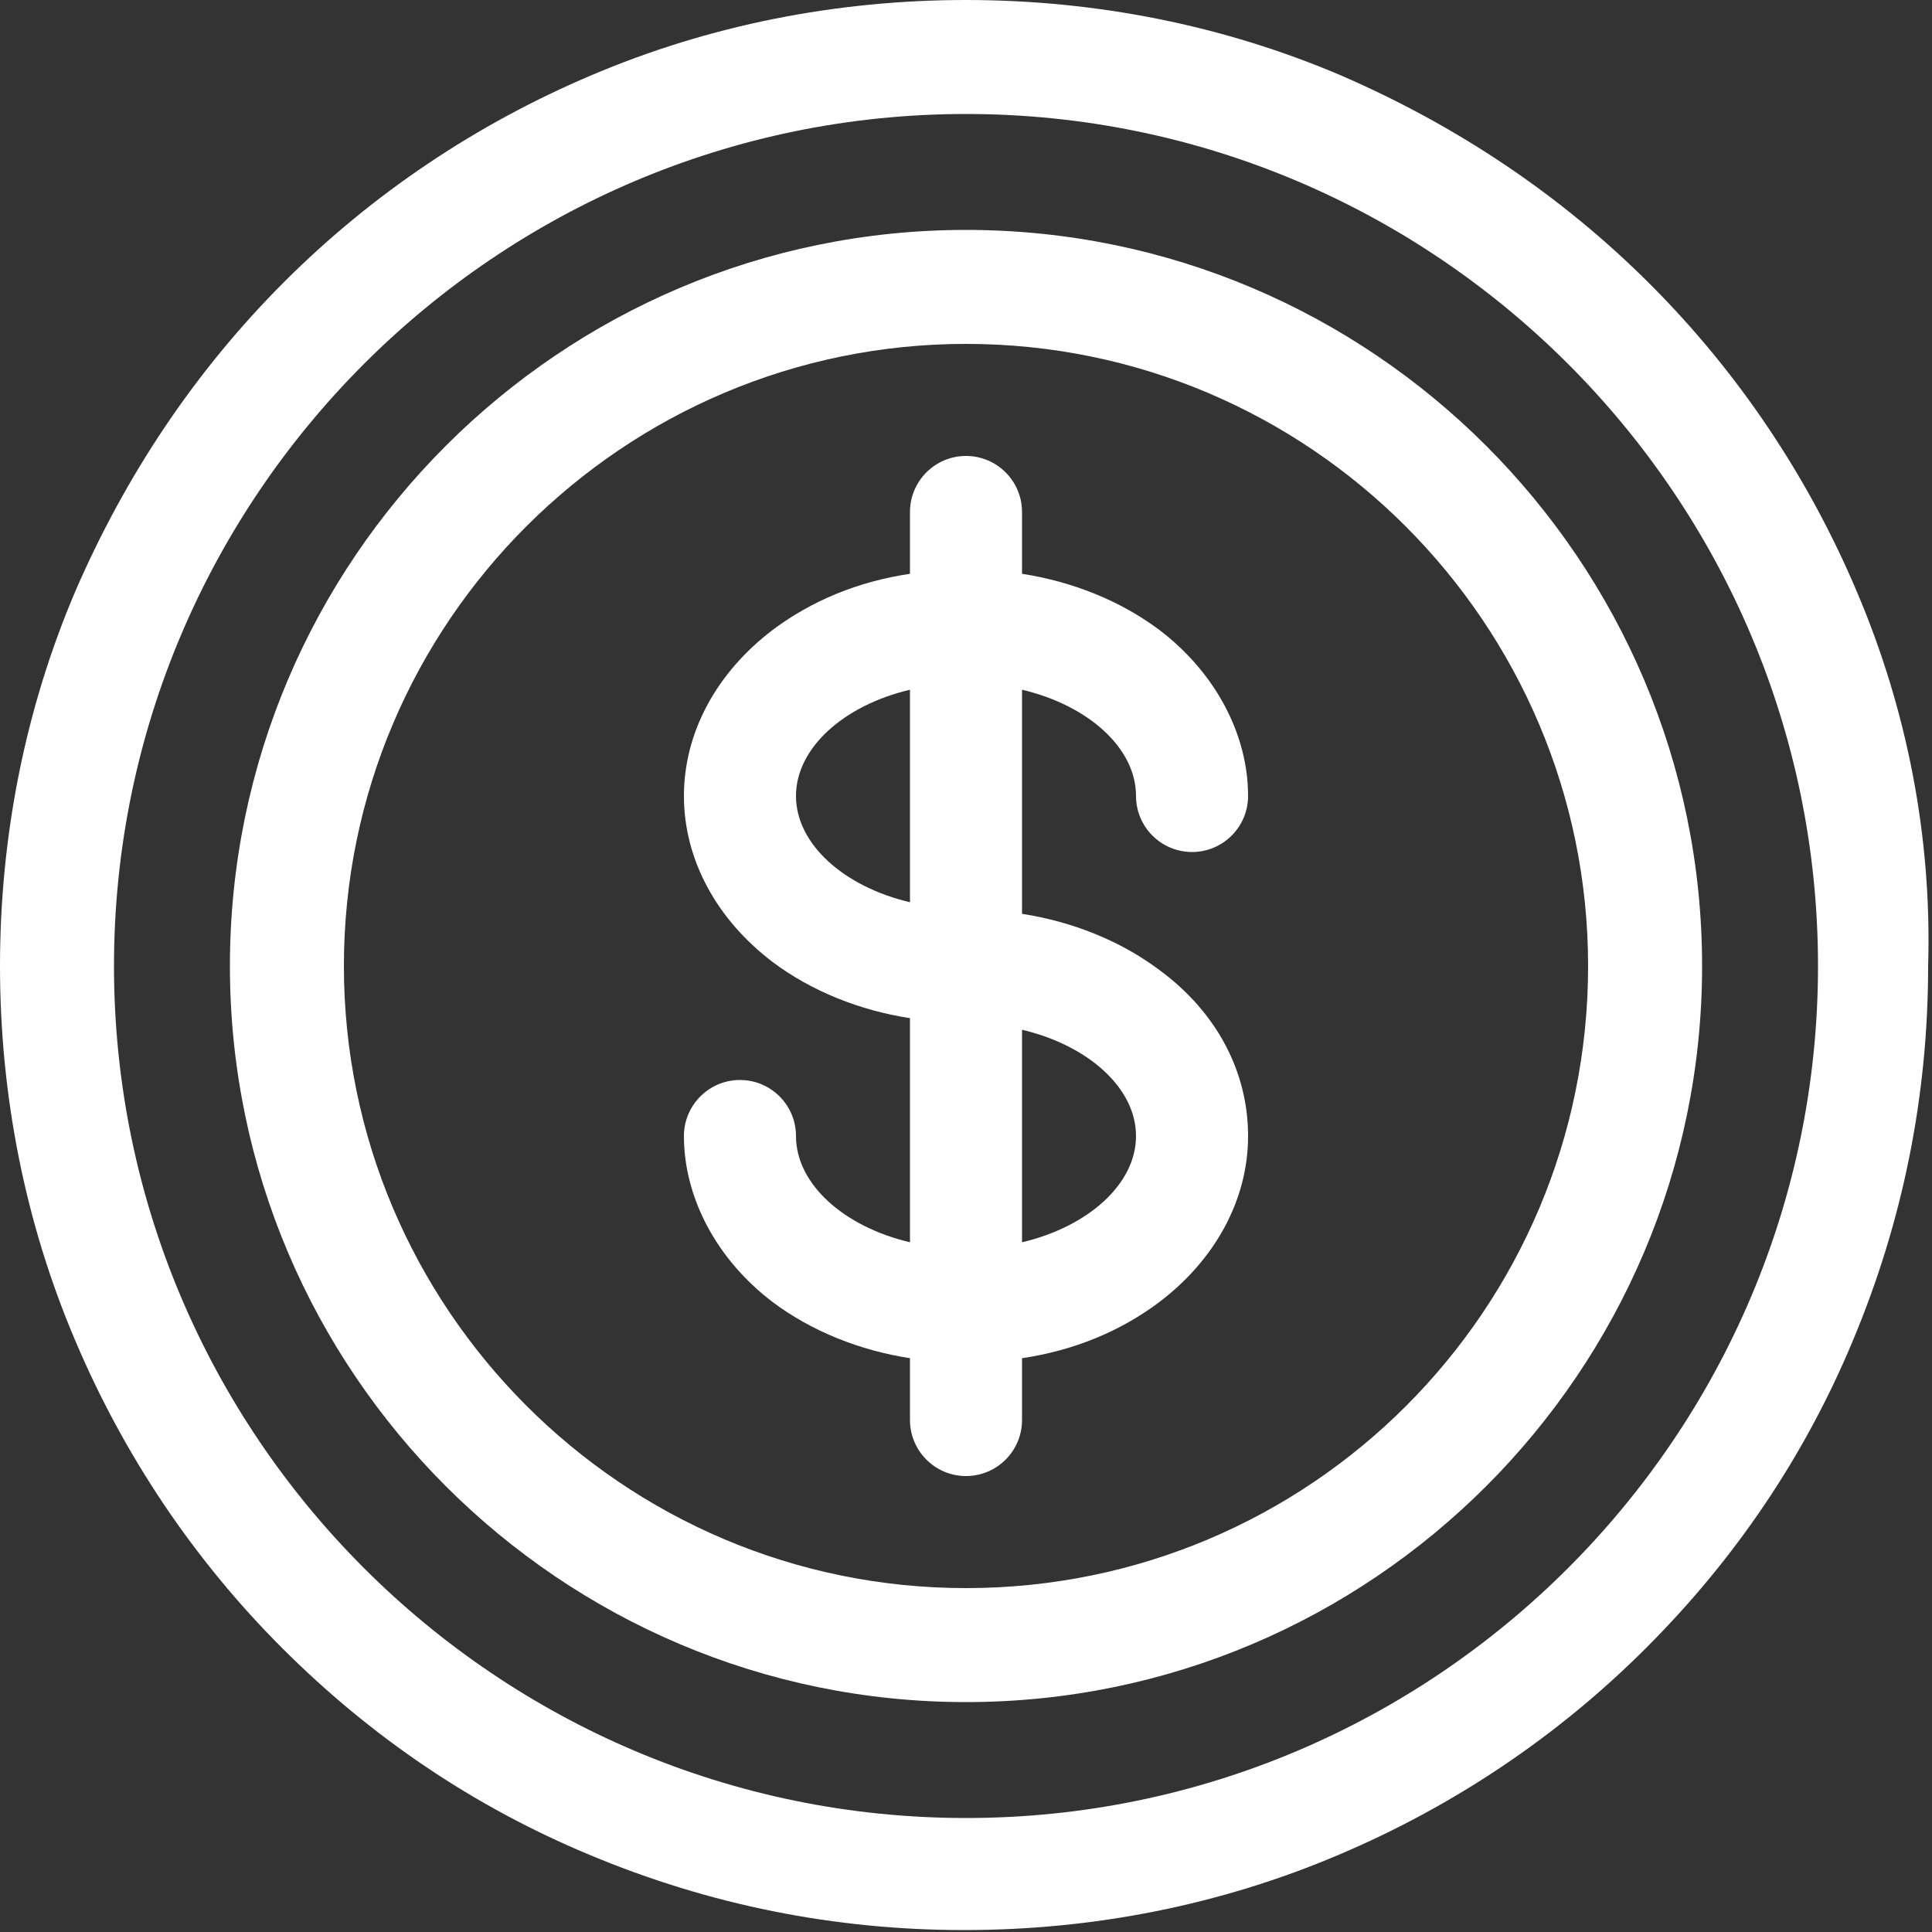
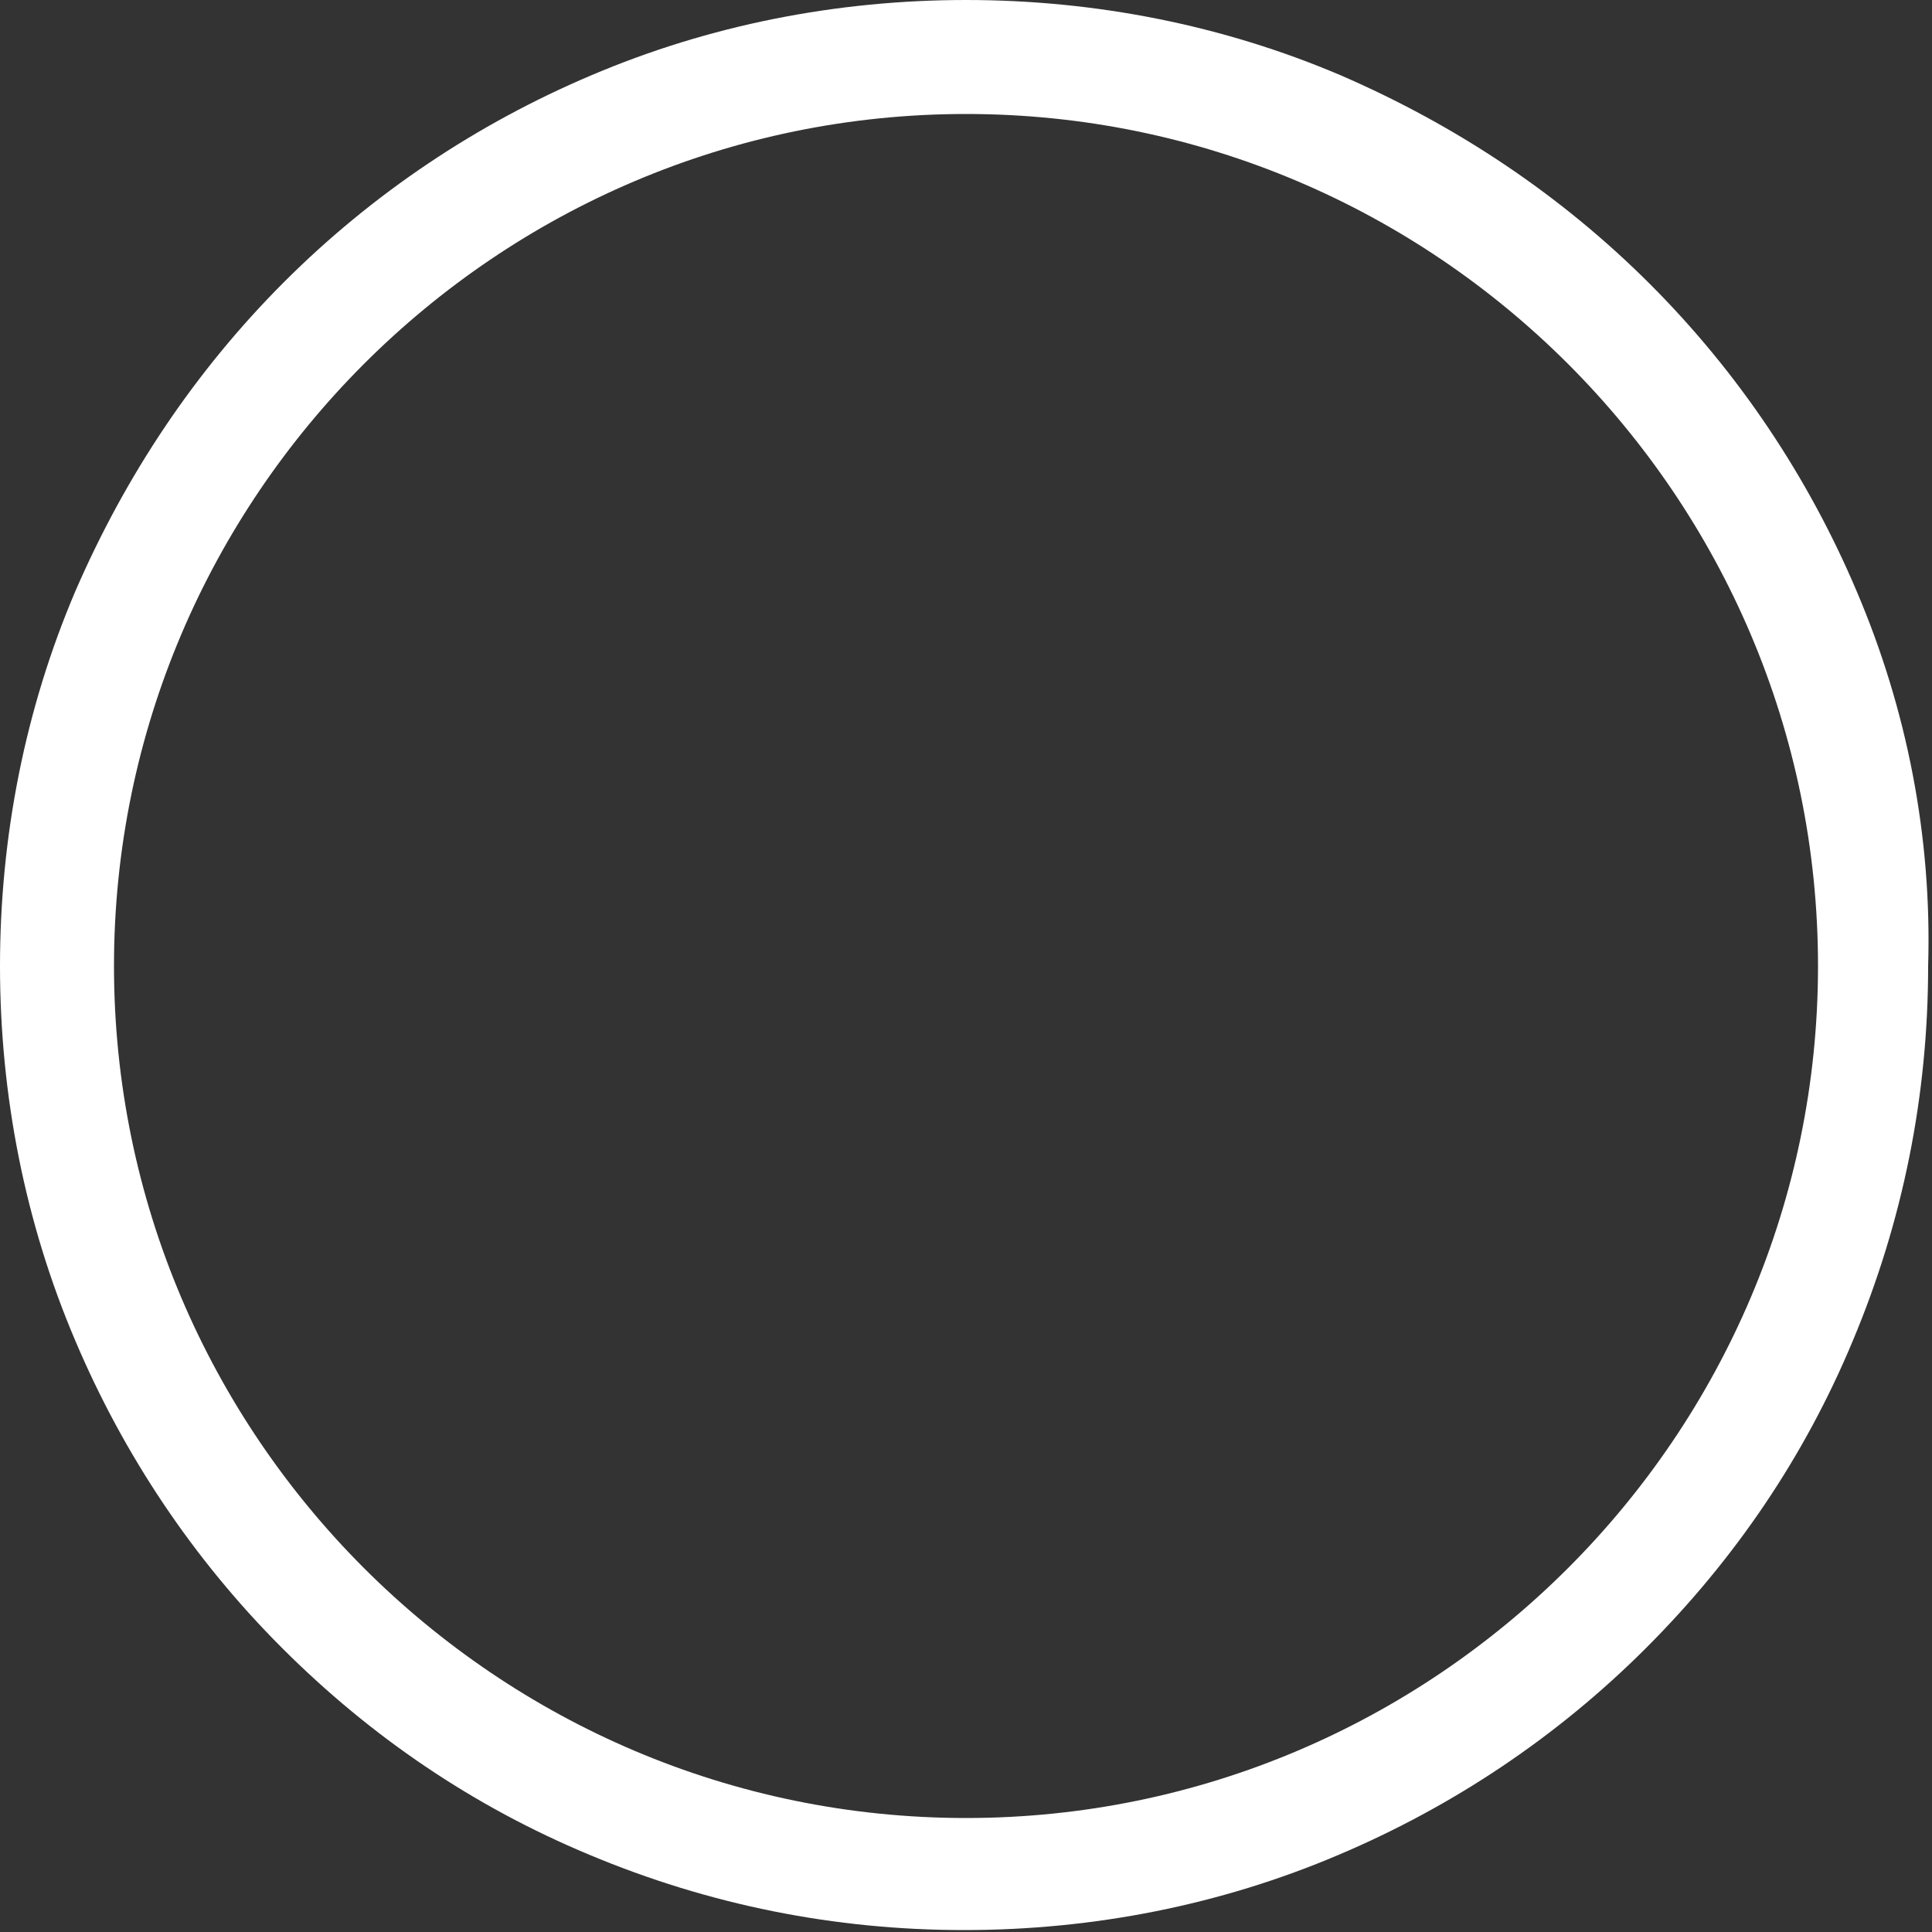
<svg xmlns="http://www.w3.org/2000/svg" id="svg1659" x="0px" y="0px" viewBox="0 0 100 100" style="enable-background:new 0 0 100 100;" xml:space="preserve">
  <rect x="0" y="0" width="100" height="100" fill="#333333" stroke="none" />
  <style type="text/css">	.st0{fill:#FFFFFF;}</style>
  <g>
    <path class="st0" d="M96.1,30.6c-2.5-5.9-6.1-11.3-10.7-15.9S75.4,6.5,69.4,3.9C63.3,1.3,56.7,0,50,0c-6.7,0-13.3,1.3-19.4,3.9  c-5.9,2.5-11.3,6.1-15.9,10.7S6.5,24.6,3.9,30.6C1.3,36.7,0,43.3,0,50c0,6.7,1.3,13.3,3.9,19.4c2.5,5.9,6.1,11.3,10.7,15.9  s9.9,8.2,15.9,10.7c6.2,2.6,12.7,3.9,19.4,3.9c6.7,0,13.3-1.3,19.4-3.9c5.9-2.5,11.3-6.1,15.9-10.7s8.2-9.9,10.7-15.9  c2.6-6.2,3.9-12.7,3.9-19.4C100,43.3,98.7,36.7,96.1,30.6z M50,94.1C25.7,94.1,5.9,74.3,5.9,50C5.9,25.7,25.7,5.9,50,5.9  c24.3,0,44.1,19.8,44.1,44.1C94.1,74.3,74.3,94.1,50,94.1z" />
-     <path class="st0" d="M50,11.9C29,11.9,11.9,29,11.9,50S29,88.1,50,88.1S88.1,71,88.1,50S71,11.9,50,11.9z M50,82.2  c-17.8,0-32.2-14.5-32.2-32.2c0-17.8,14.5-32.2,32.2-32.2c17.8,0,32.2,14.5,32.2,32.2C82.2,67.8,67.8,82.2,50,82.2z" />
-     <path class="st0" d="M58.8,41.2c0,1.6,1.3,2.9,2.9,2.9c1.6,0,2.9-1.3,2.9-2.9c0-3.2-1.7-6.4-4.6-8.6c-2-1.5-4.5-2.5-7.1-2.9v-3.2  c0-1.6-1.3-2.9-2.9-2.9c-1.6,0-2.9,1.3-2.9,2.9v3.2c-2.7,0.4-5.1,1.4-7.1,2.9c-2.9,2.2-4.6,5.3-4.6,8.6s1.7,6.4,4.6,8.6  c2,1.5,4.5,2.5,7.1,2.9v11.6c-3.4-0.8-5.9-3-5.9-5.5c0-1.6-1.3-2.9-2.9-2.9c-1.6,0-2.9,1.3-2.9,2.9c0,3.2,1.7,6.4,4.6,8.6  c2,1.5,4.5,2.5,7.1,2.9v3.2c0,1.6,1.3,2.9,2.9,2.9c1.6,0,2.9-1.3,2.9-2.9v-3.2c2.7-0.4,5.1-1.4,7.1-2.9c2.9-2.2,4.6-5.3,4.6-8.6  S63,52.4,60,50.2c-2-1.5-4.5-2.5-7.1-2.9V35.7C56.3,36.5,58.8,38.7,58.8,41.2z M41.2,41.2c0-2.5,2.5-4.7,5.9-5.5v11  C43.7,45.9,41.2,43.7,41.2,41.2z M58.8,58.8c0,2.5-2.5,4.7-5.9,5.5v-11C56.3,54.1,58.8,56.3,58.8,58.8z" />
  </g>
</svg>